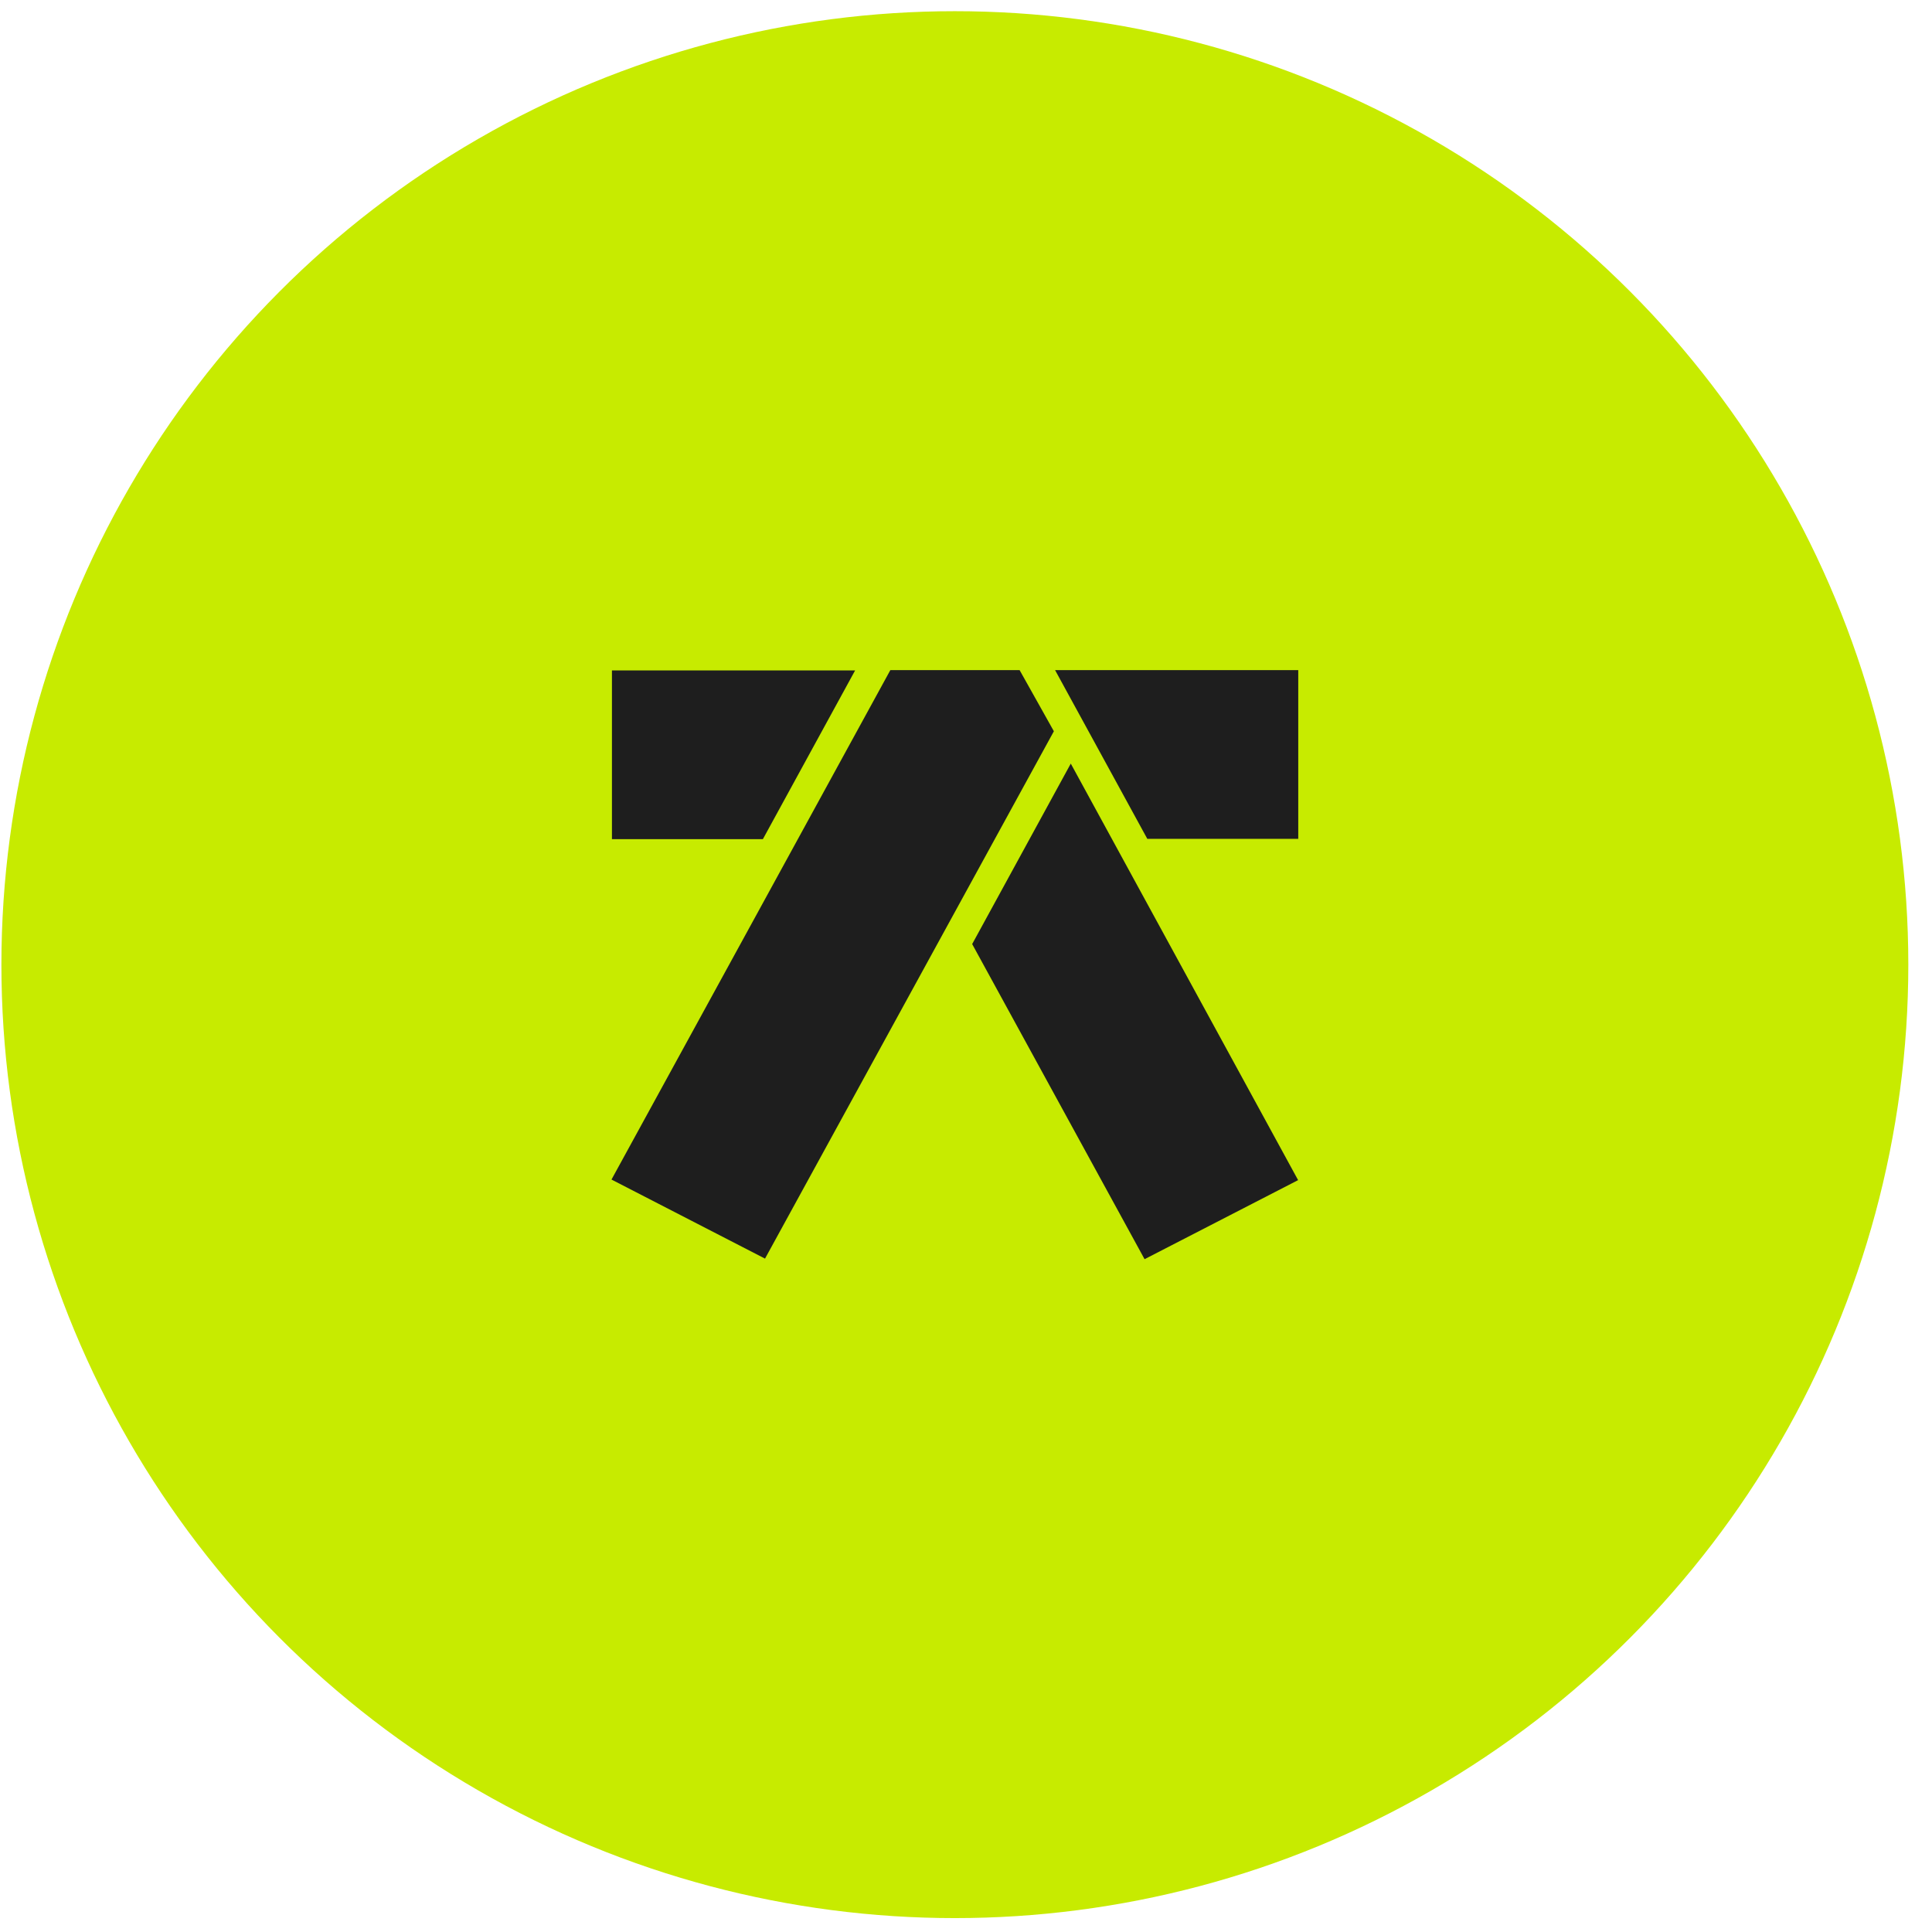
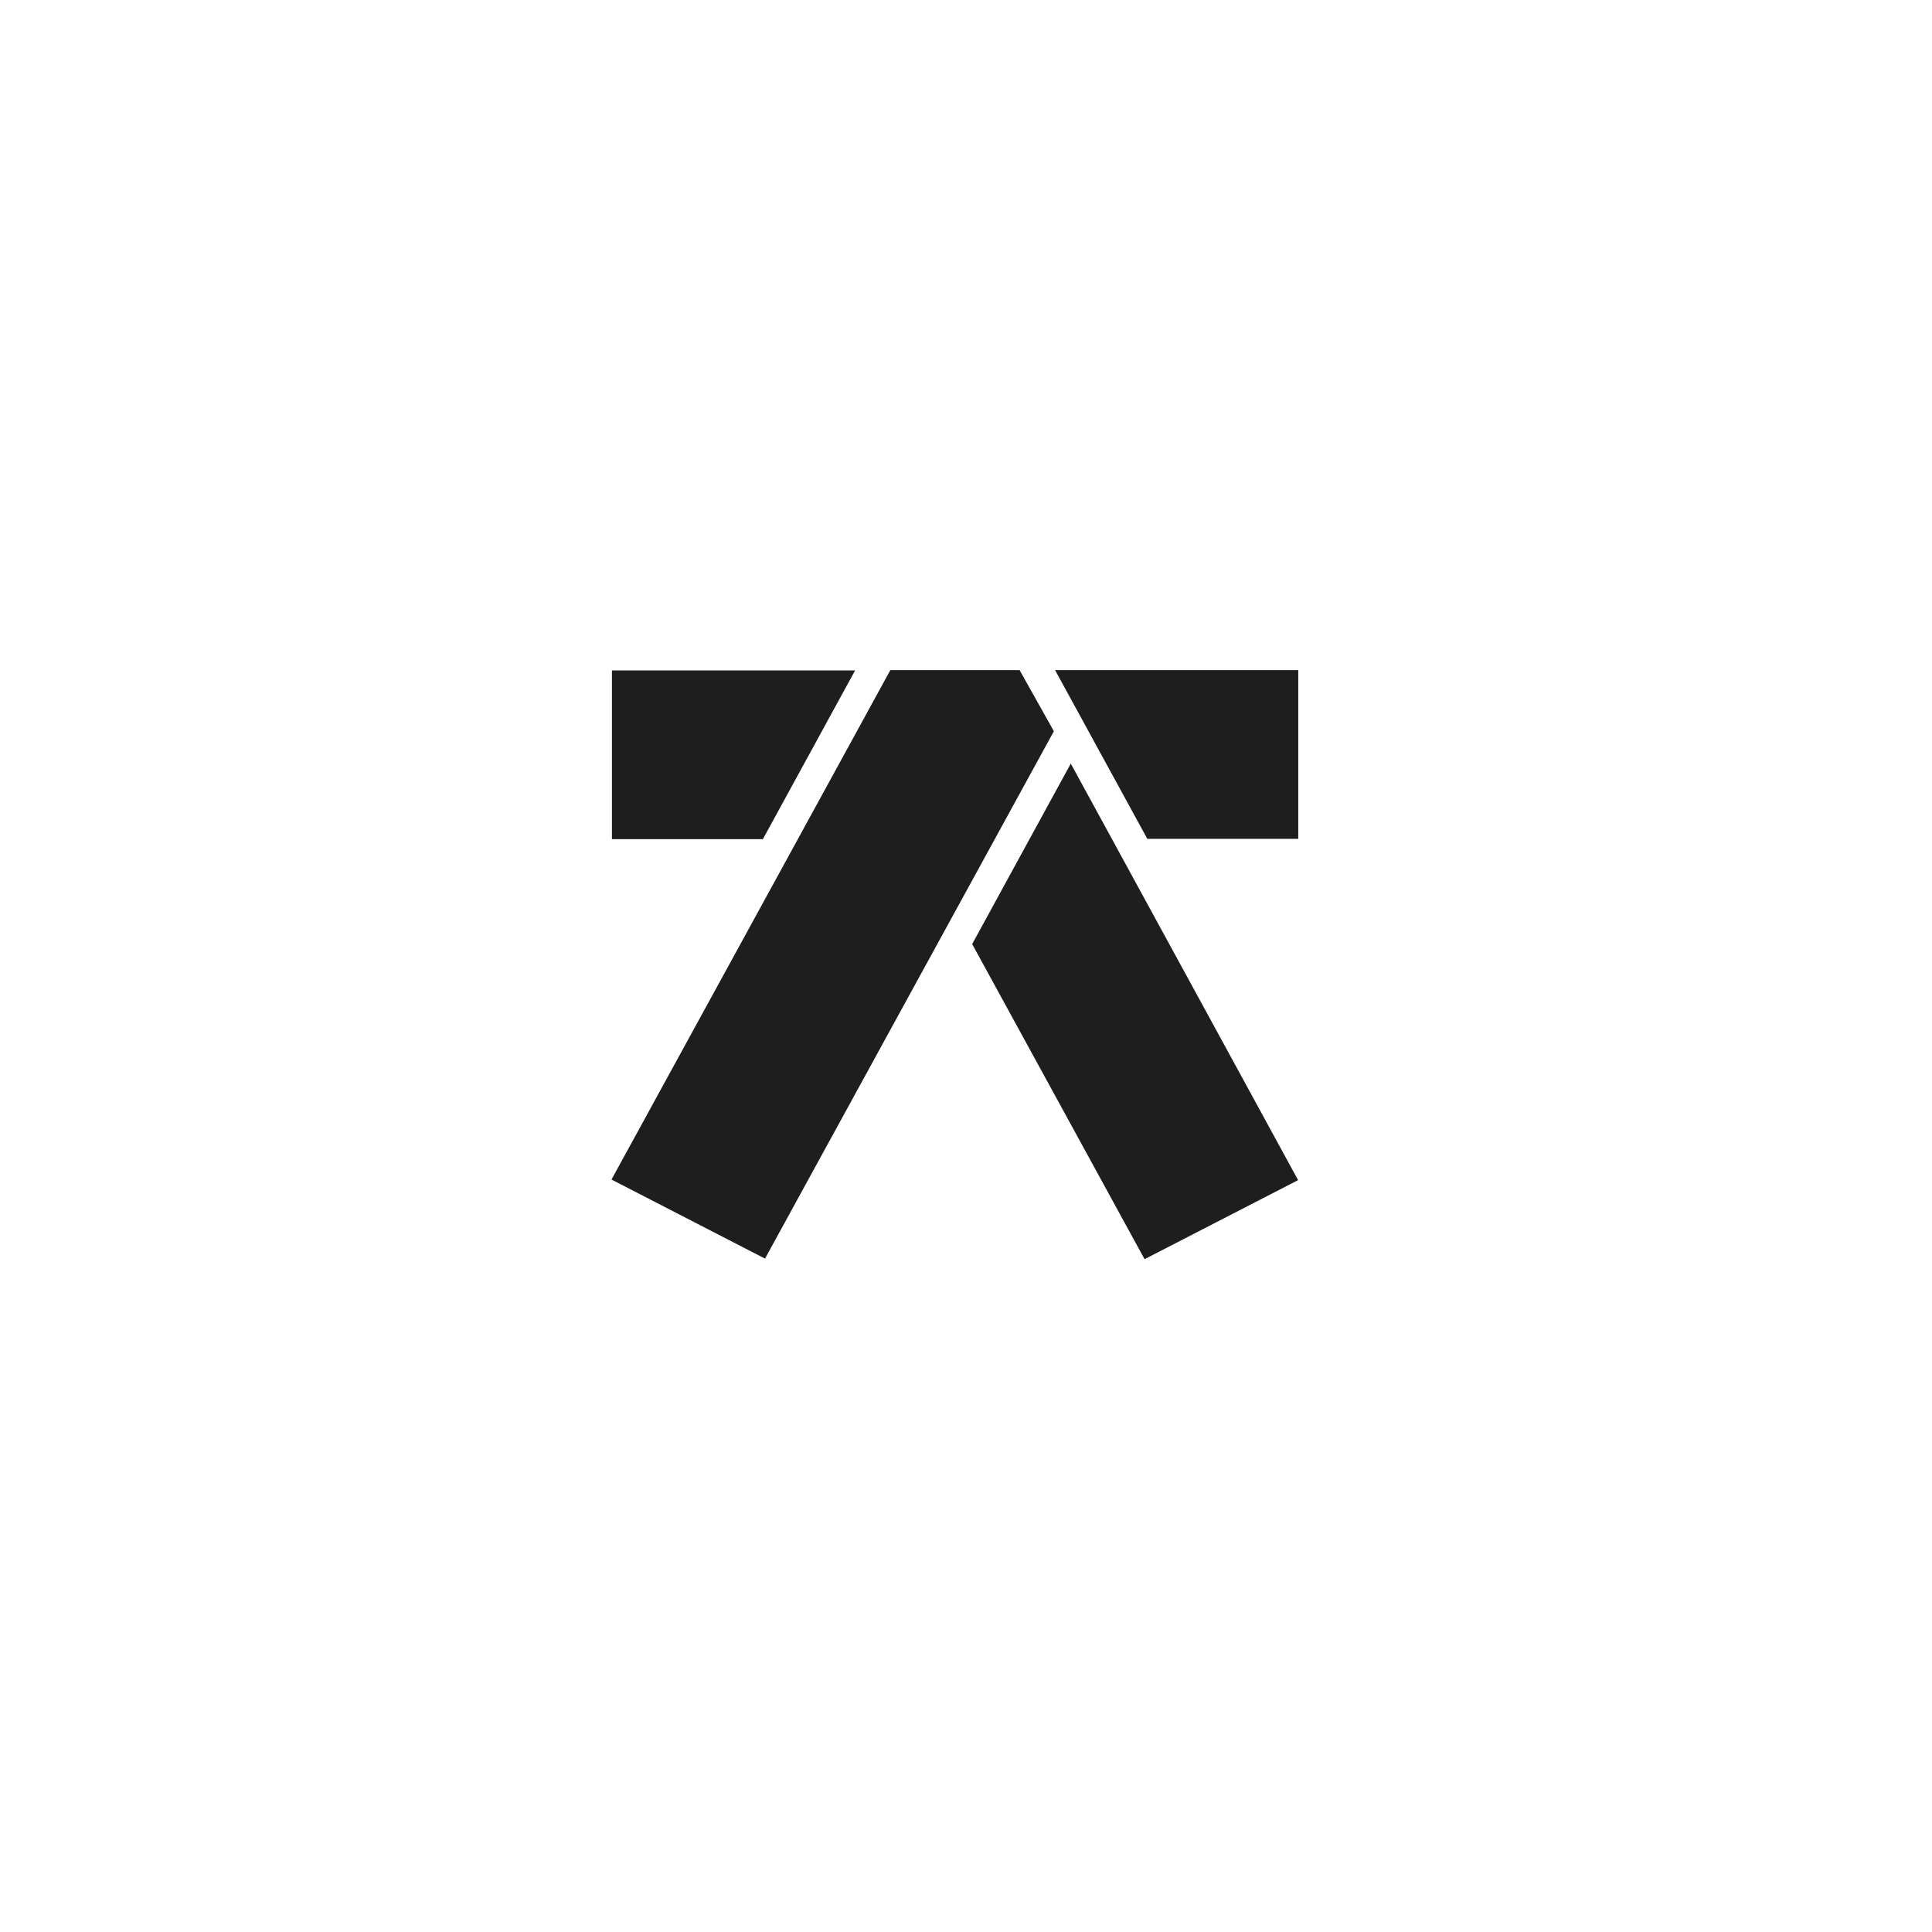
<svg xmlns="http://www.w3.org/2000/svg" width="77" height="77" viewBox="0 0 77 77" fill="none">
-   <circle cx="38.056" cy="38.446" r="38" fill="#C7EB00" />
  <path d="M24.389 26.719H34.081L30.405 33.444H24.389V26.719Z" fill="#1E1E1E" />
  <path d="M51.742 26.707H42.05L45.726 33.432H51.742V26.707Z" fill="#1E1E1E" />
  <path d="M30.198 36.368L35.485 26.707H40.636L42.002 29.144L30.49 50.162L24.371 47.011L30.198 36.368Z" fill="#1E1E1E" />
  <path d="M51.736 47.034L42.676 30.433L38.746 37.626L45.617 50.185L51.736 47.034Z" fill="#1E1E1E" />
</svg>